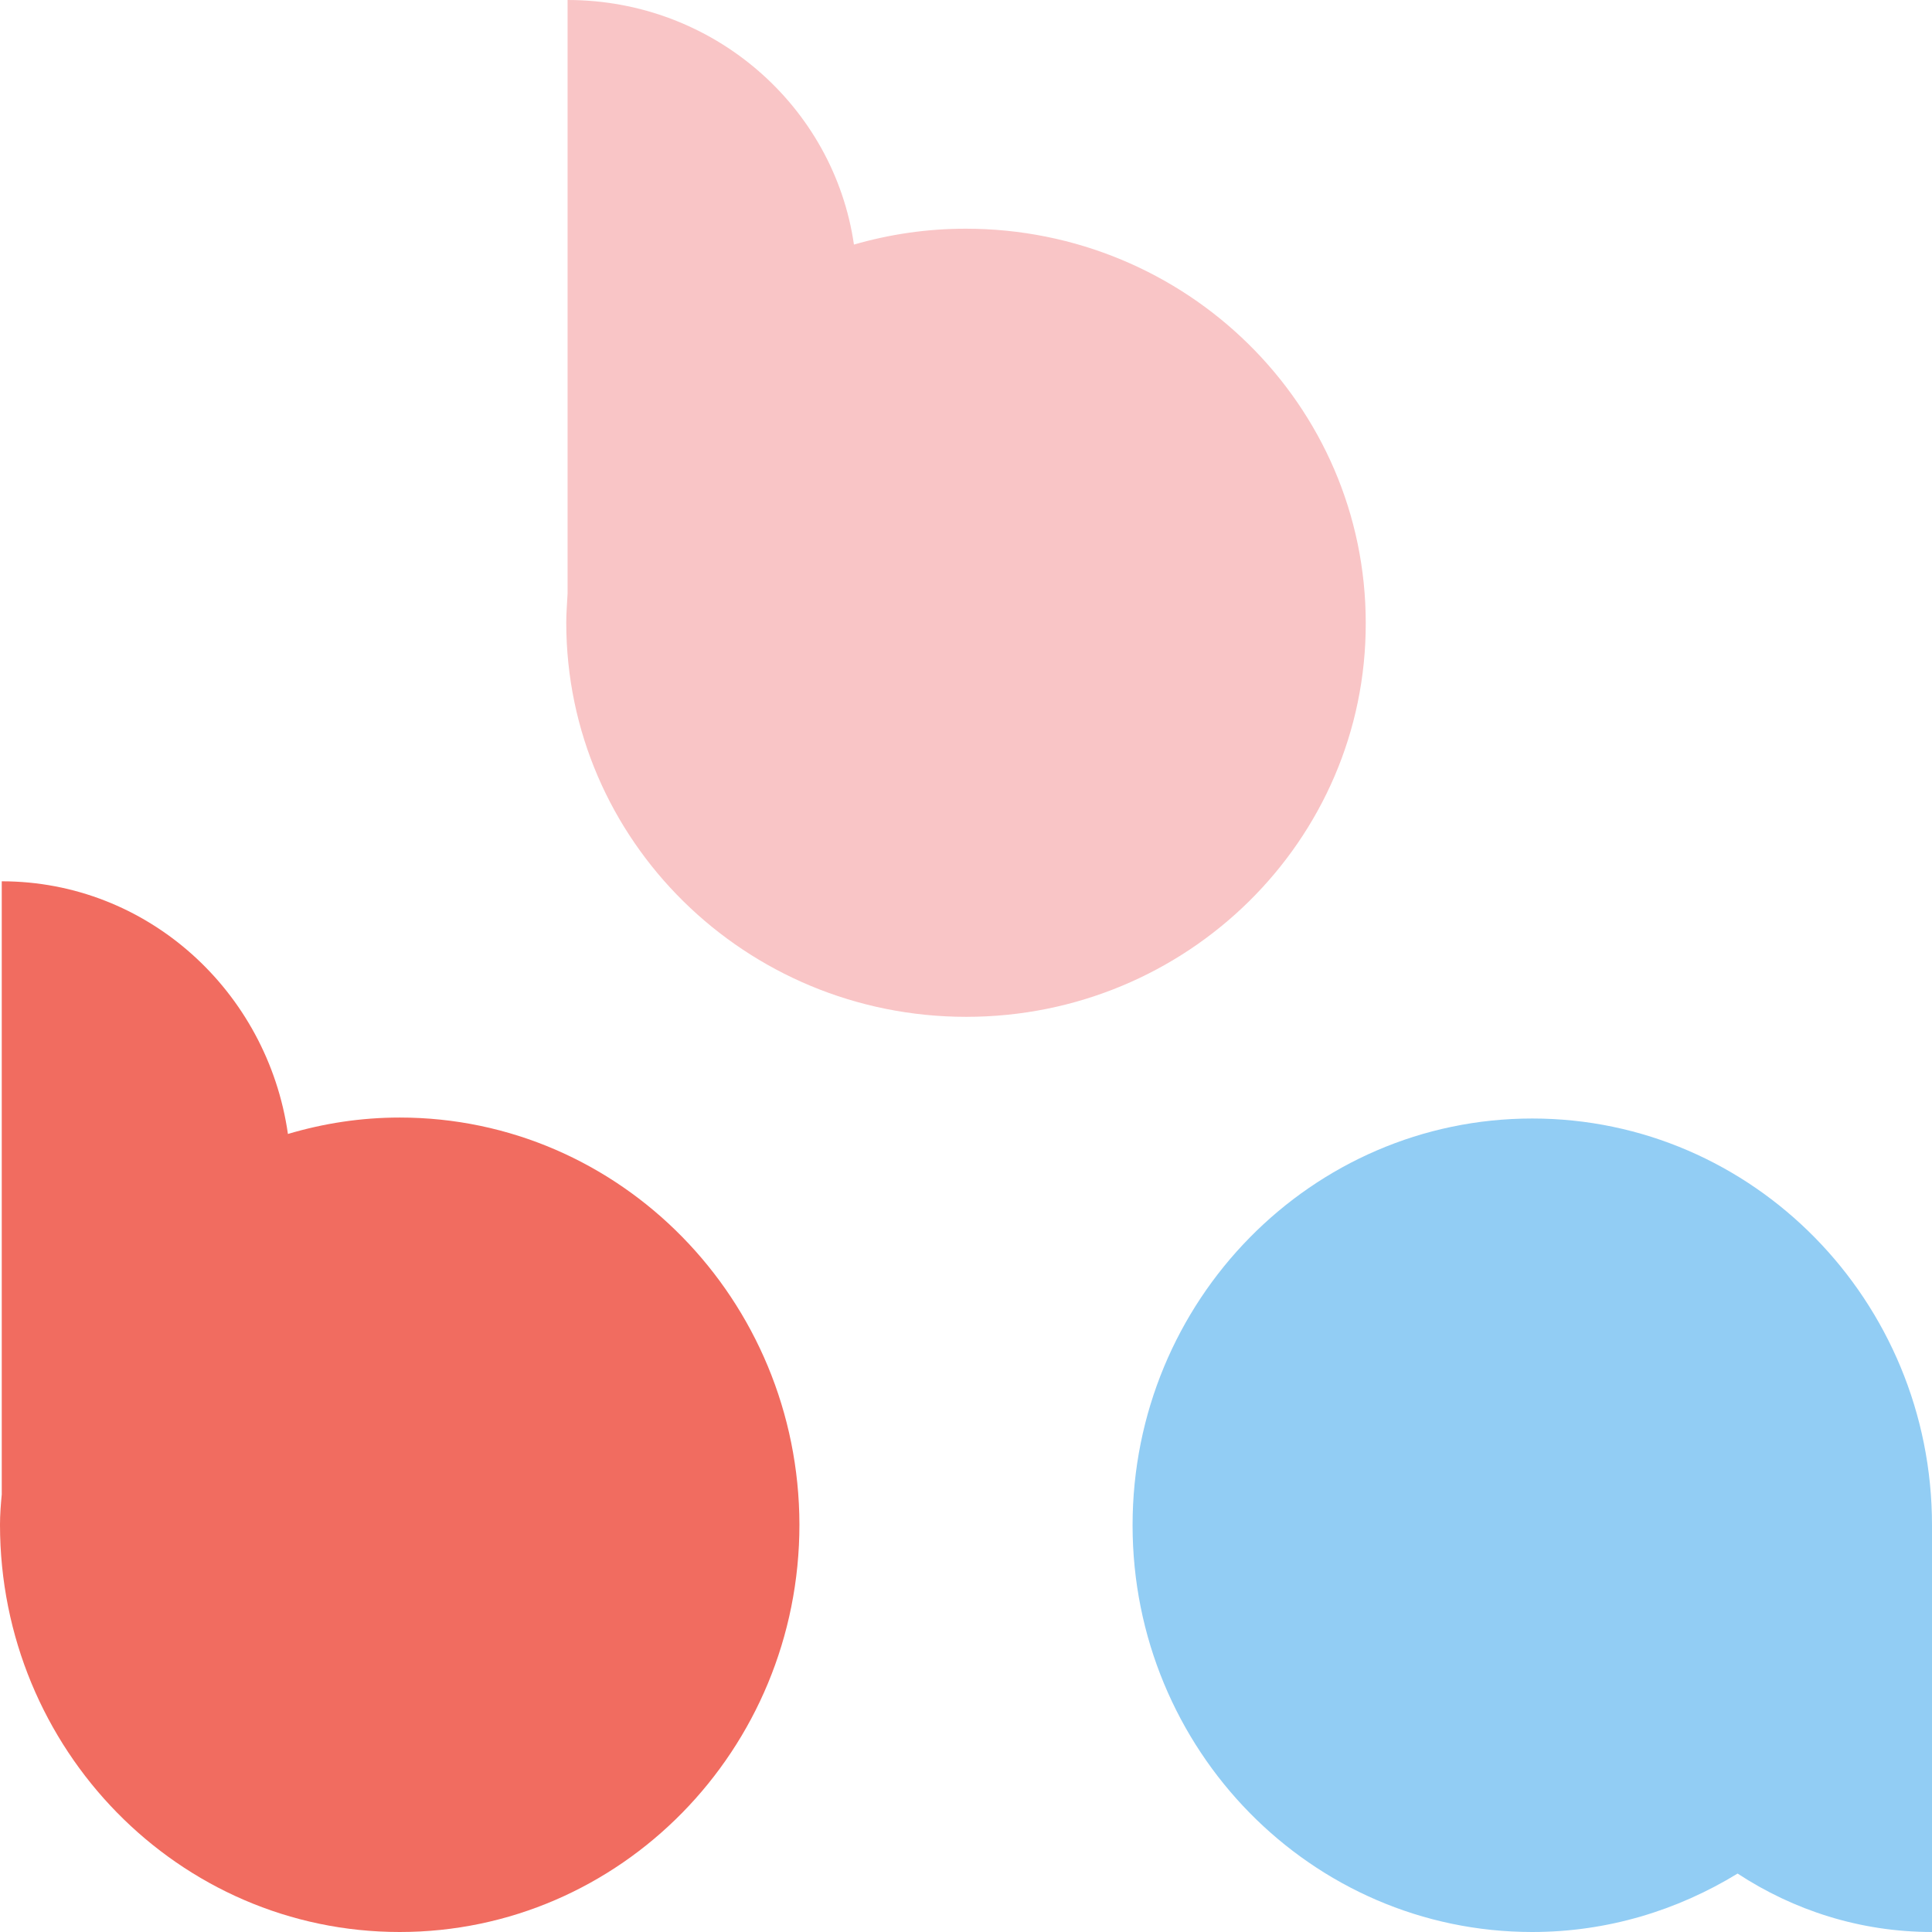
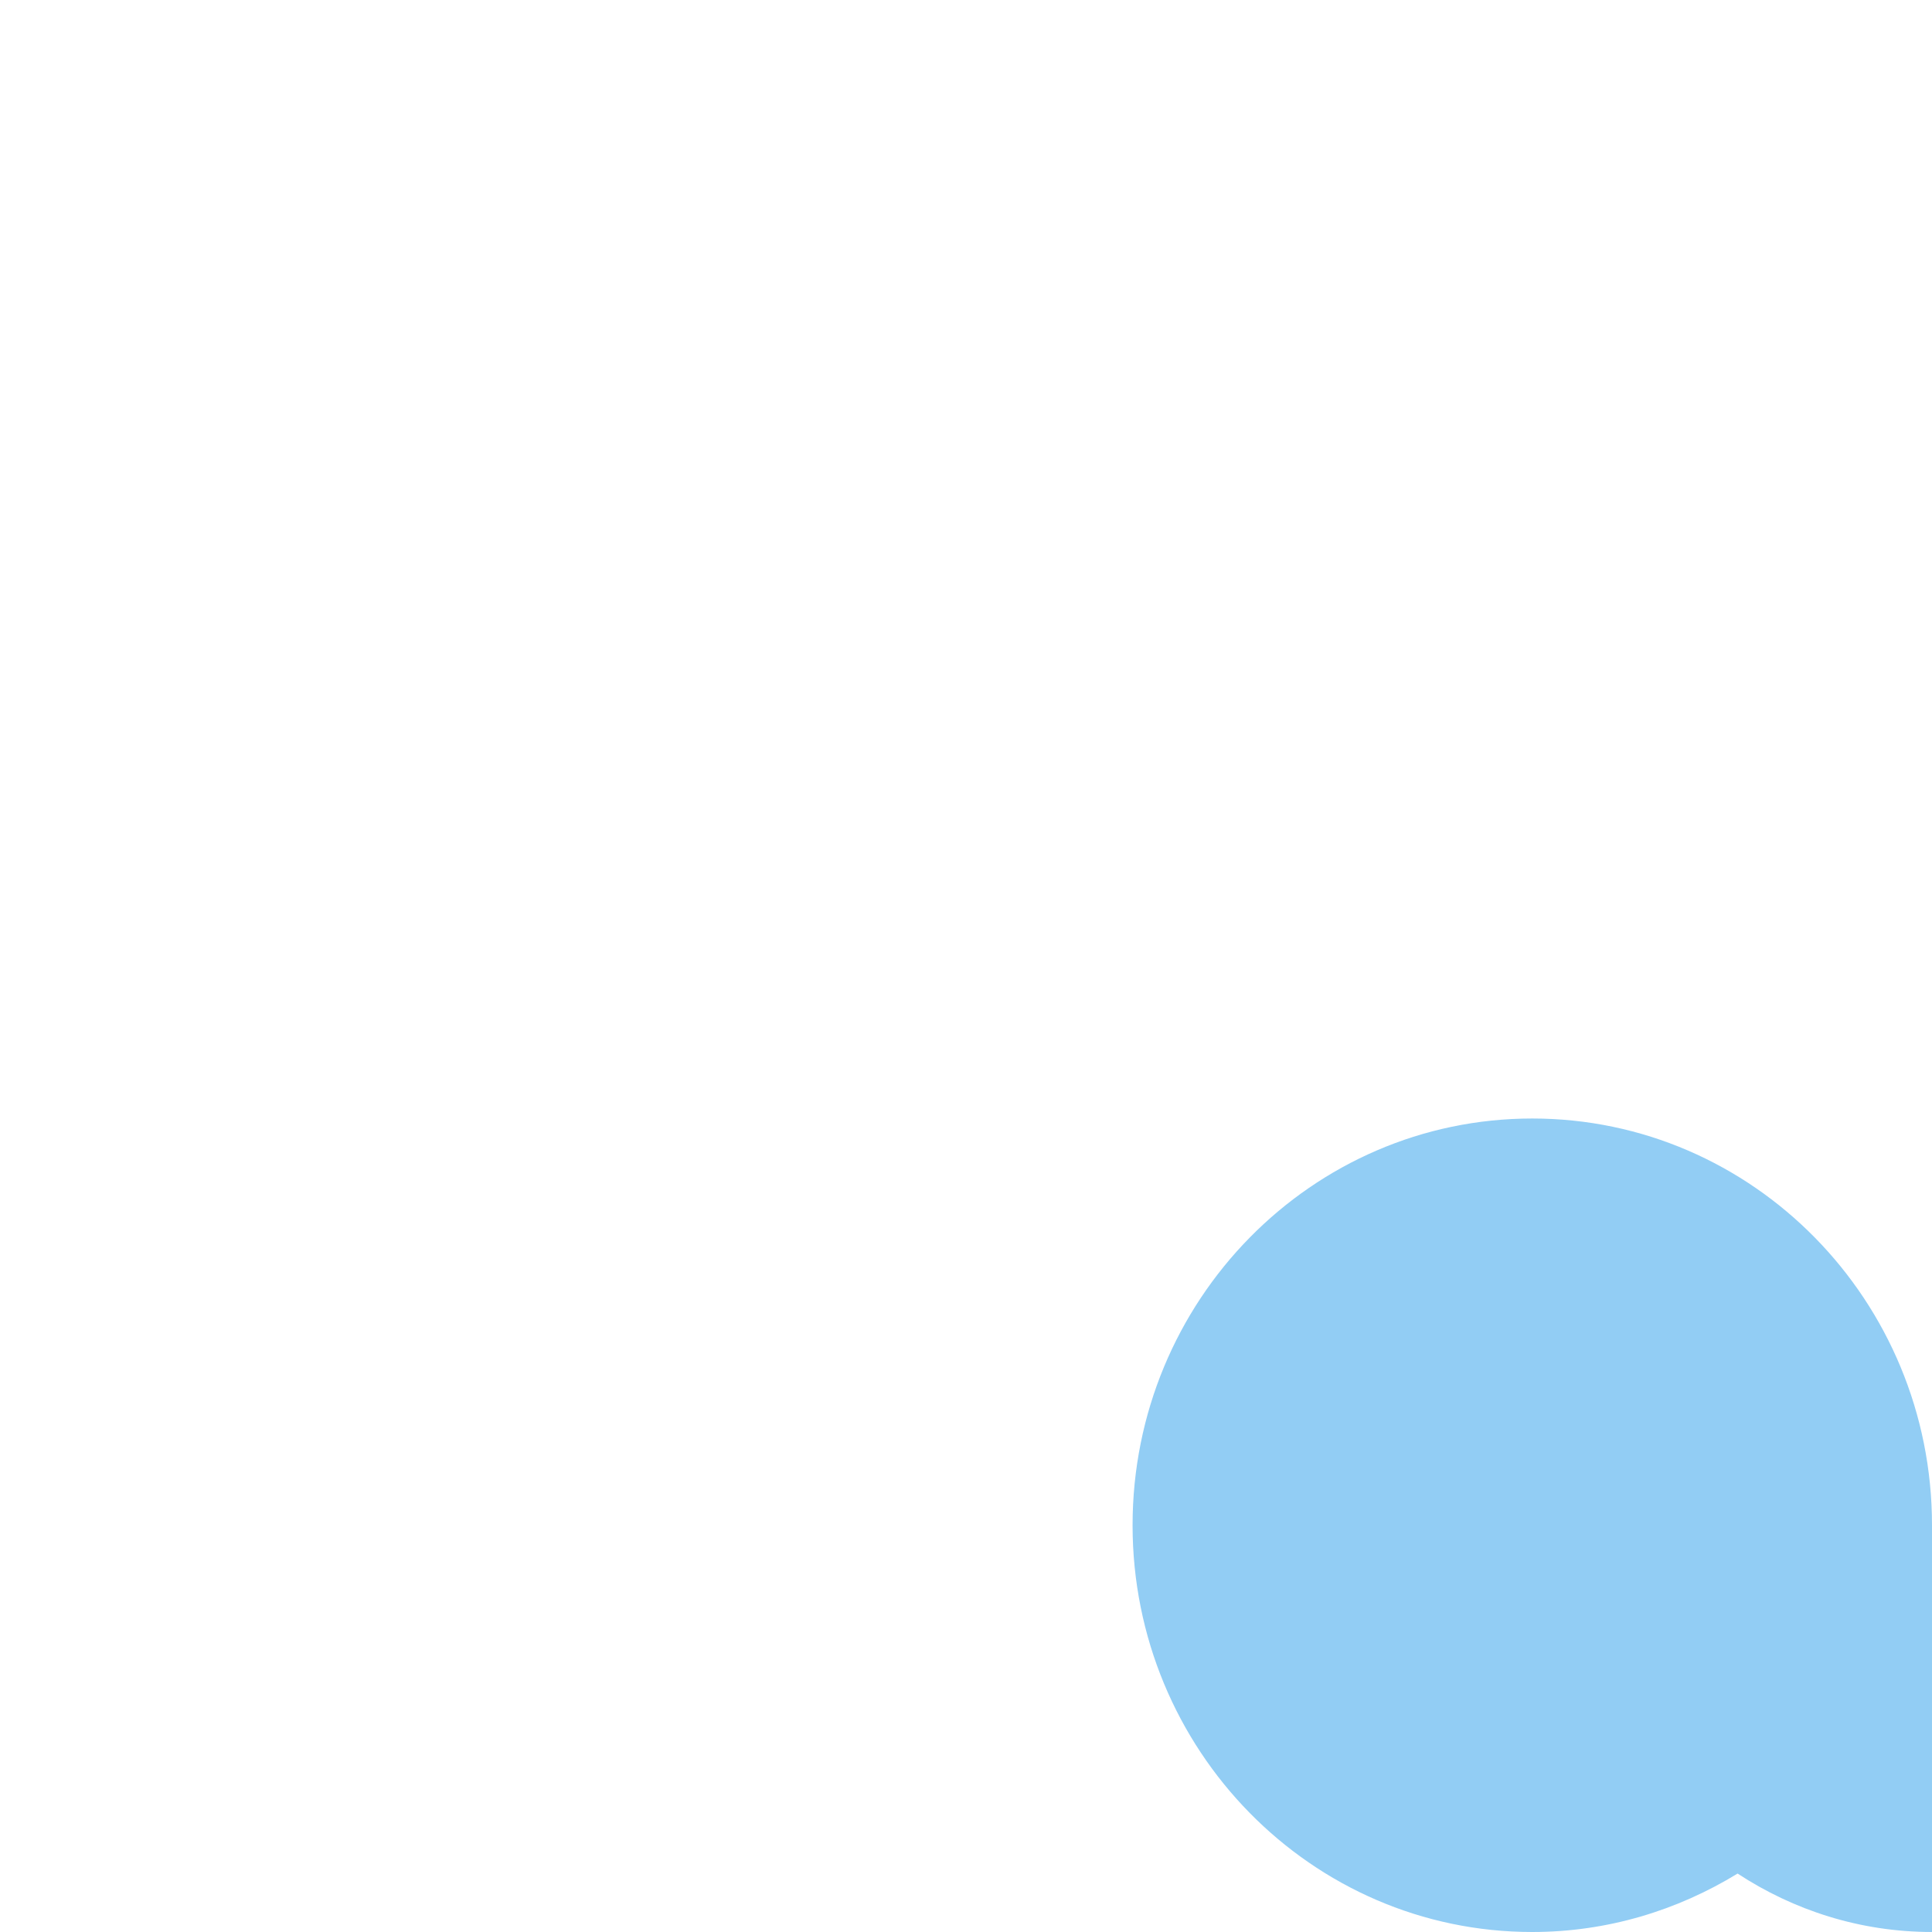
<svg xmlns="http://www.w3.org/2000/svg" width="32" height="32" viewBox="0 0 32 32" fill="none">
  <g id="Group 2">
-     <path id="Vector" d="M16.004 16.842C12.349 16.842 9.379 13.921 9.379 10.311C9.379 10.148 9.394 9.984 9.401 9.828V5.259V4.733V0C11.816 0 13.812 1.762 14.144 4.051C14.735 3.88 15.355 3.788 15.996 3.788C19.651 3.788 22.621 6.708 22.621 10.319C22.628 13.914 19.665 16.842 16.004 16.842Z" fill="#F9C5C6" />
    <path id="Vector_2" d="M32 25.263C32 21.547 29.039 18.526 25.379 18.526C21.727 18.526 18.759 21.539 18.759 25.263C18.759 28.98 21.72 32 25.379 32C26.626 32 27.785 31.641 28.78 31.032C29.709 31.641 30.811 32 32 32V25.263Z" fill="#92CDF4" />
-     <path id="Vector_3" d="M6.621 18.51C5.98 18.51 5.36 18.606 4.769 18.782C4.431 16.418 2.442 14.597 0.029 14.597V19.487V20.03V24.752C0.014 24.914 0 25.083 0 25.252C0 28.975 2.961 32 6.621 32C10.273 32 13.241 28.982 13.241 25.252C13.234 21.529 10.273 18.51 6.621 18.51Z" fill="#F16C60" />
  </g>
</svg>